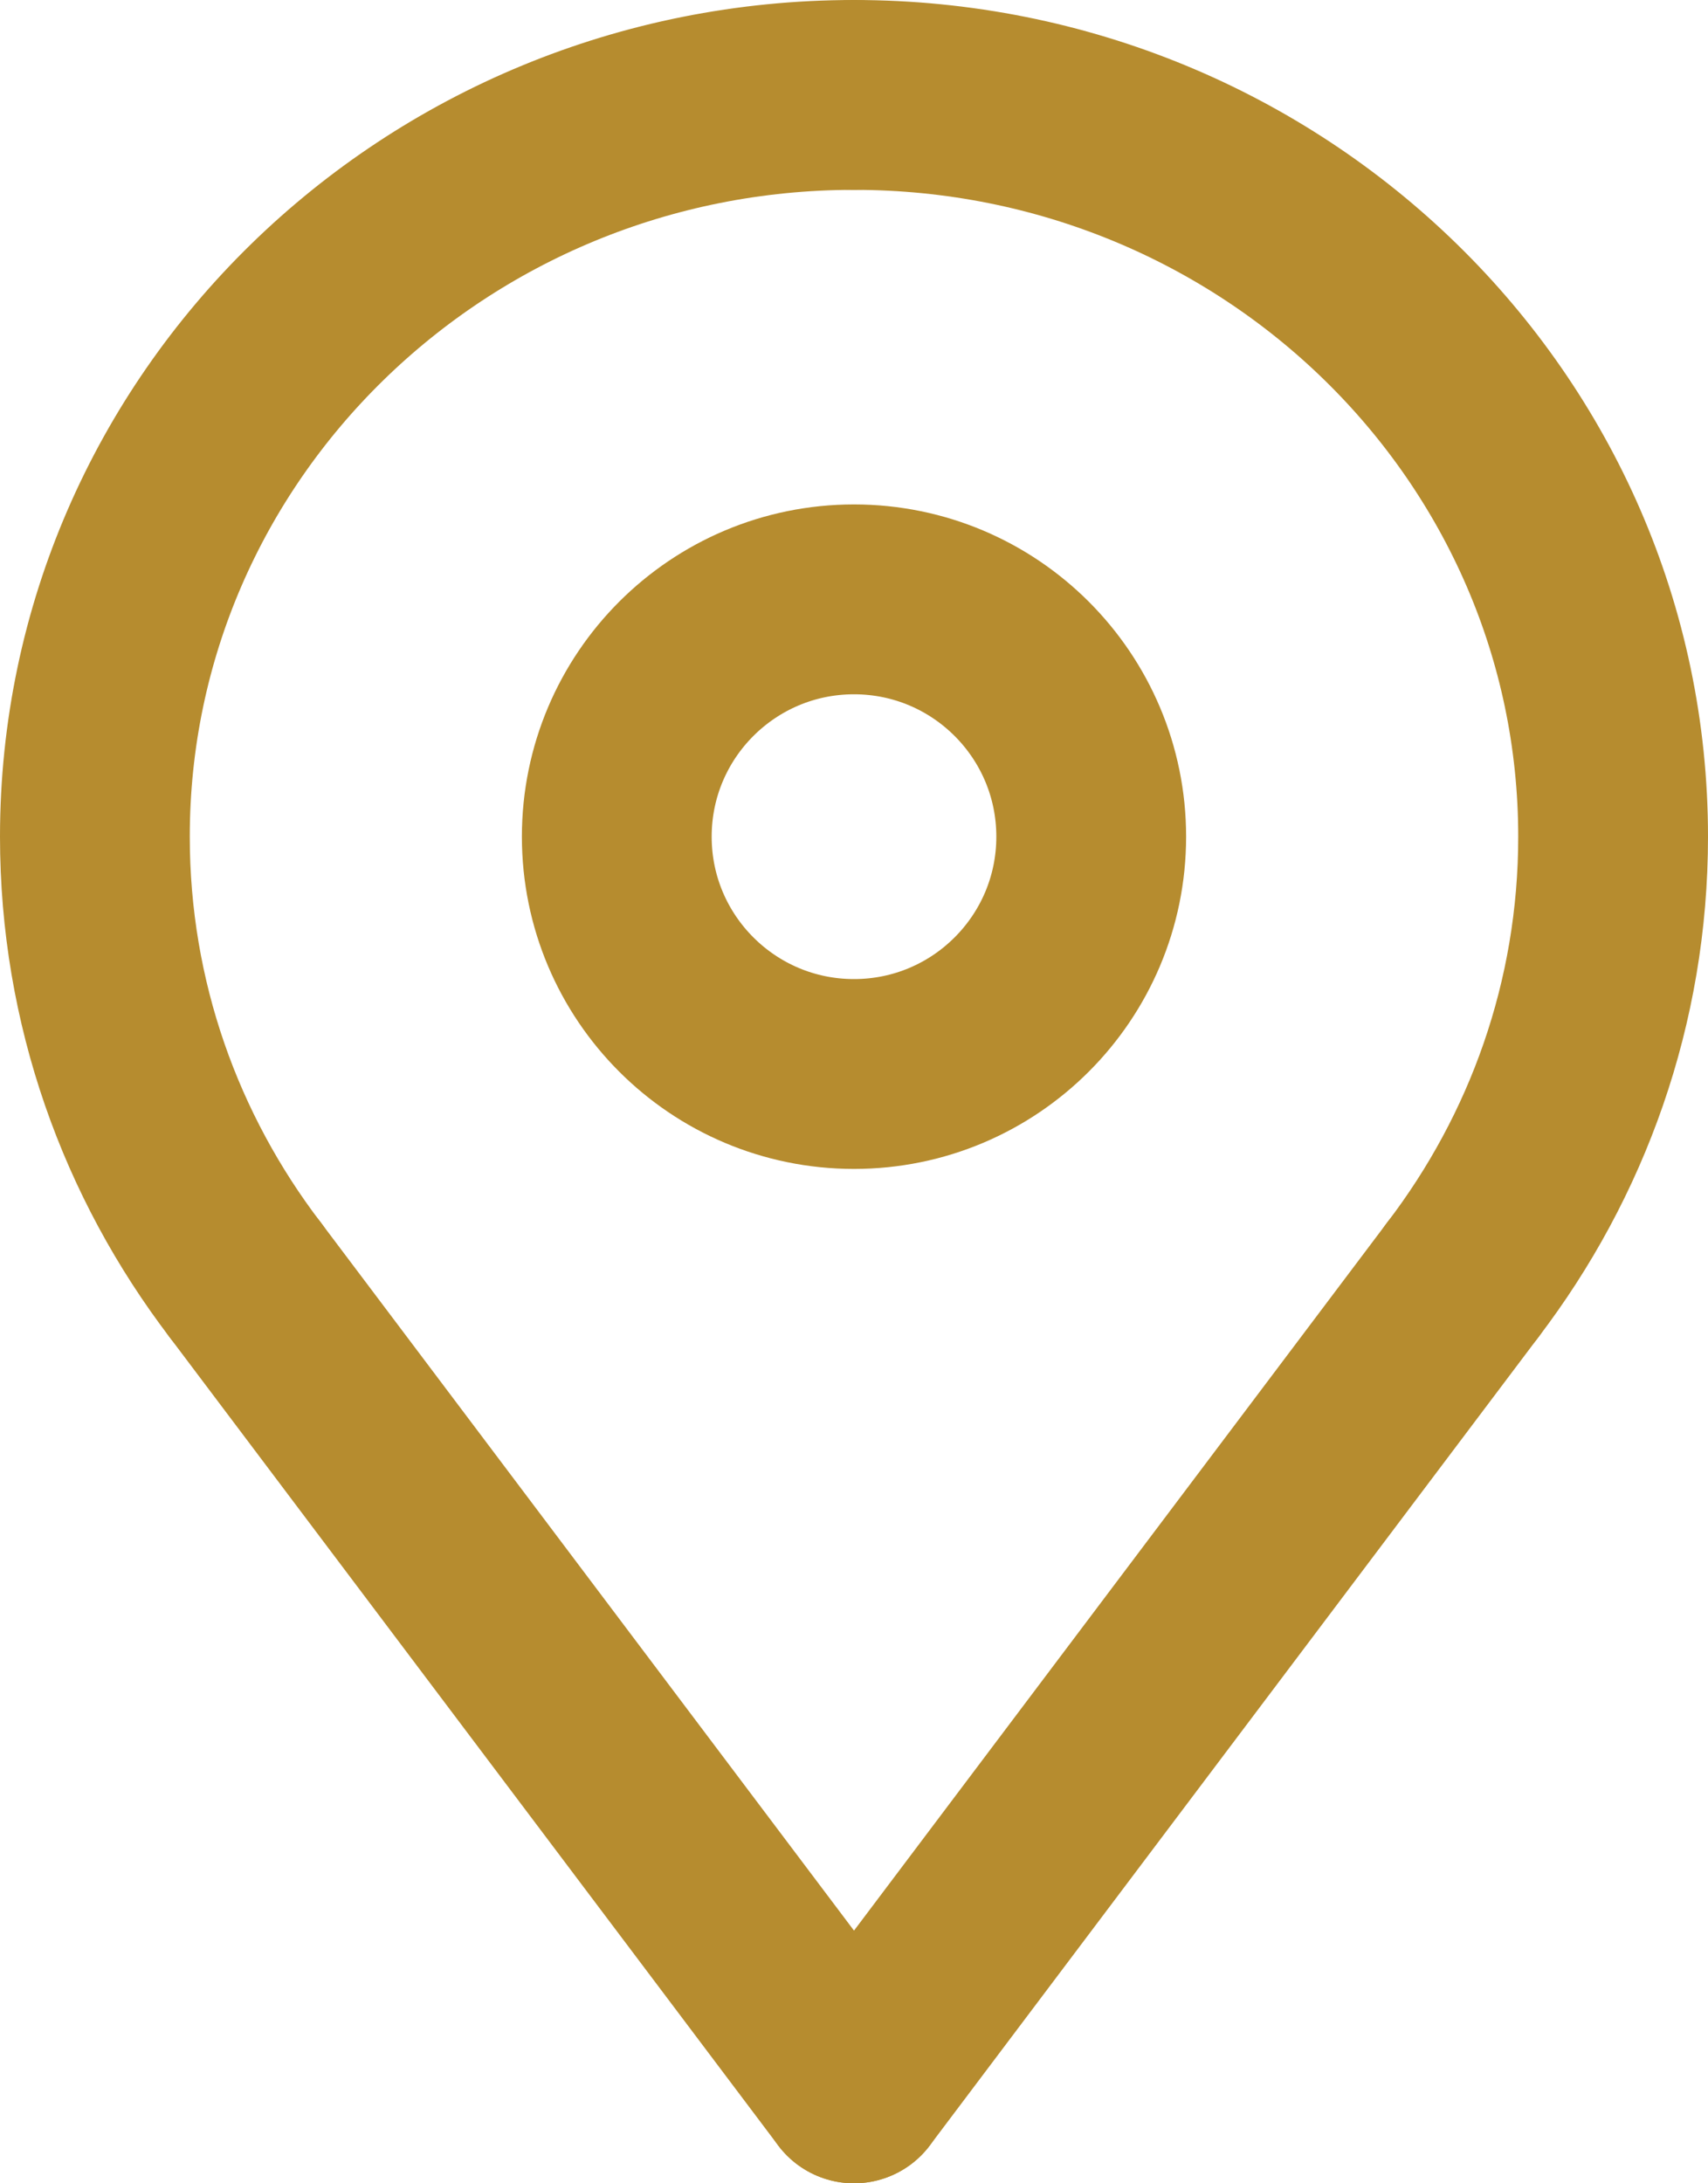
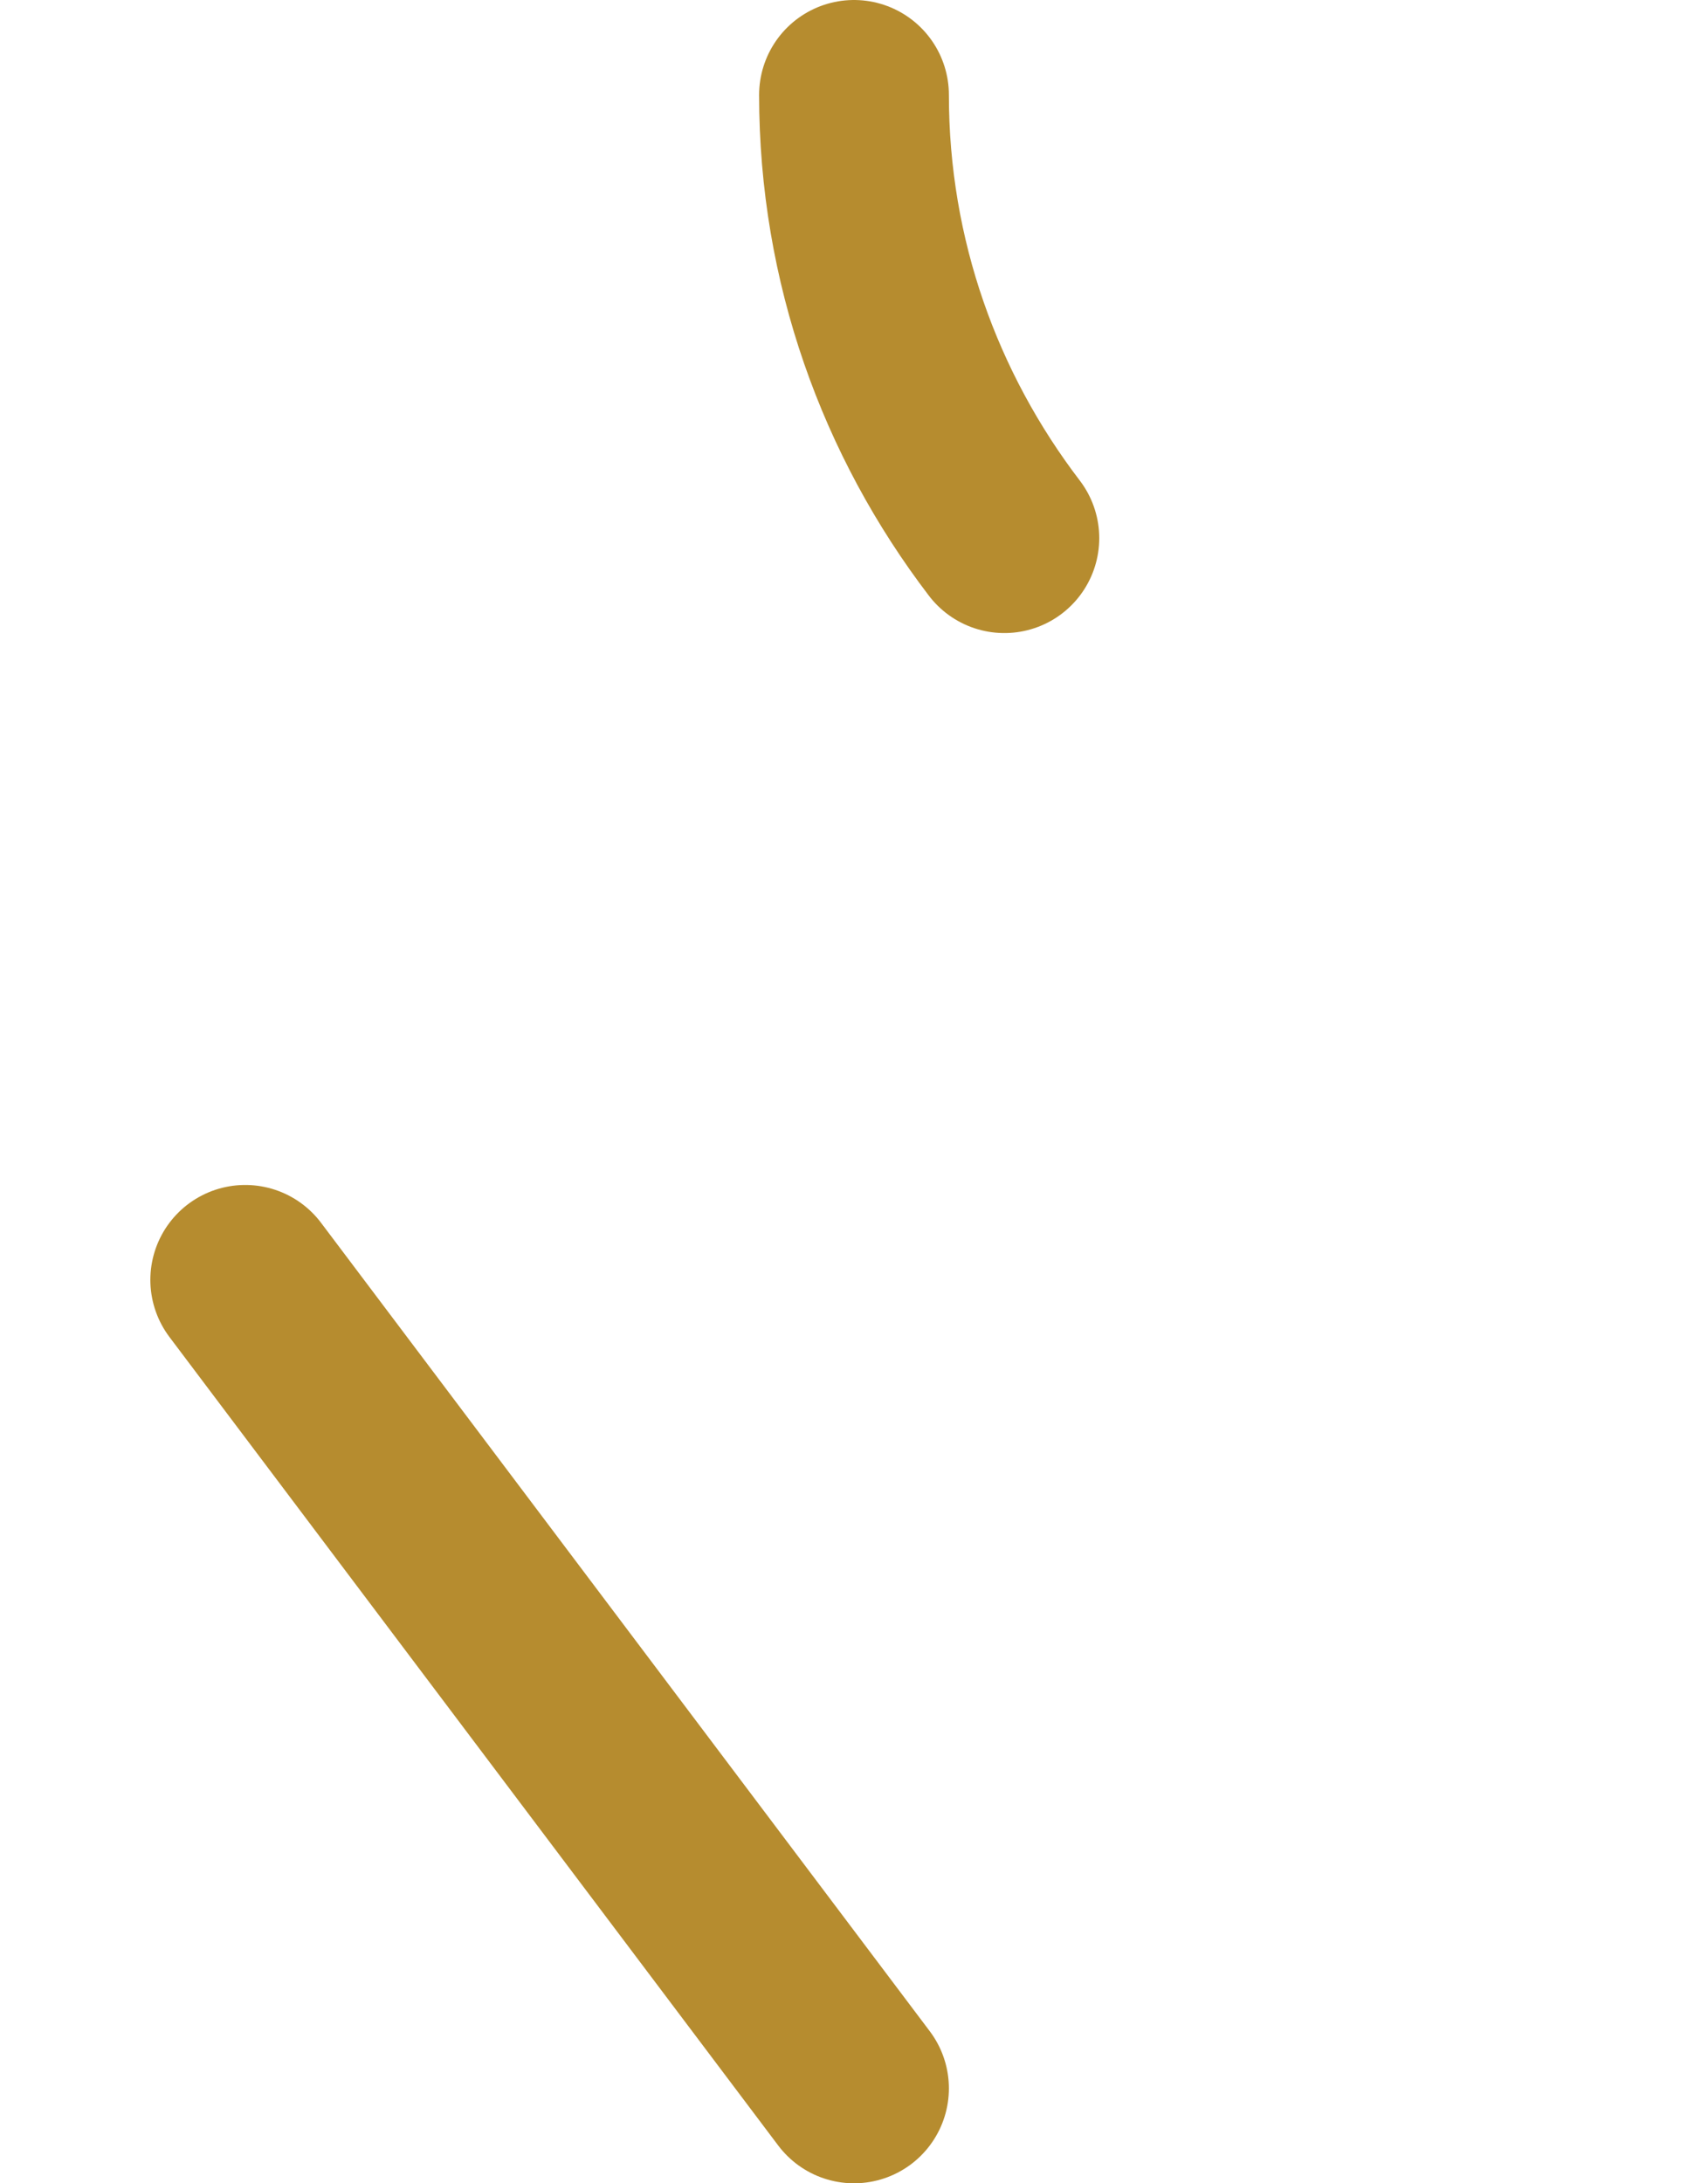
<svg xmlns="http://www.w3.org/2000/svg" version="1.1" id="icons" x="0px" y="0px" width="36px" height="46px" viewBox="0 0 36 46" enable-background="new 0 0 36 46" xml:space="preserve">
  <g id="Icon_37_">
-     <path fill="none" stroke="#B68C2F" stroke-width="4" stroke-linecap="round" stroke-linejoin="round" stroke-miterlimit="10" d="   M18,2c8.837,0,16,6.997,16,15.628c0,3.501-1.179,6.733-3.169,9.338" />
-     <circle fill="none" stroke="#B68C2F" stroke-width="4" stroke-linecap="round" stroke-linejoin="round" stroke-miterlimit="10" cx="18" cy="17.628" r="5" />
-     <line fill="none" stroke="#B68C2F" stroke-width="4" stroke-linecap="round" stroke-linejoin="round" stroke-miterlimit="10" x1="18" y1="44" x2="30.831" y2="26.966" />
-     <path fill="none" stroke="#B68C2F" stroke-width="4" stroke-linecap="round" stroke-linejoin="round" stroke-miterlimit="10" d="   M18,2C9.163,2,2,8.997,2,17.628c0,3.501,1.179,6.733,3.169,9.338" />
+     <path fill="none" stroke="#B68C2F" stroke-width="4" stroke-linecap="round" stroke-linejoin="round" stroke-miterlimit="10" d="   M18,2c0,3.501,1.179,6.733,3.169,9.338" />
    <line fill="none" stroke="#B68C2F" stroke-width="4" stroke-linecap="round" stroke-linejoin="round" stroke-miterlimit="10" x1="18" y1="44" x2="5.169" y2="26.966" />
  </g>
</svg>